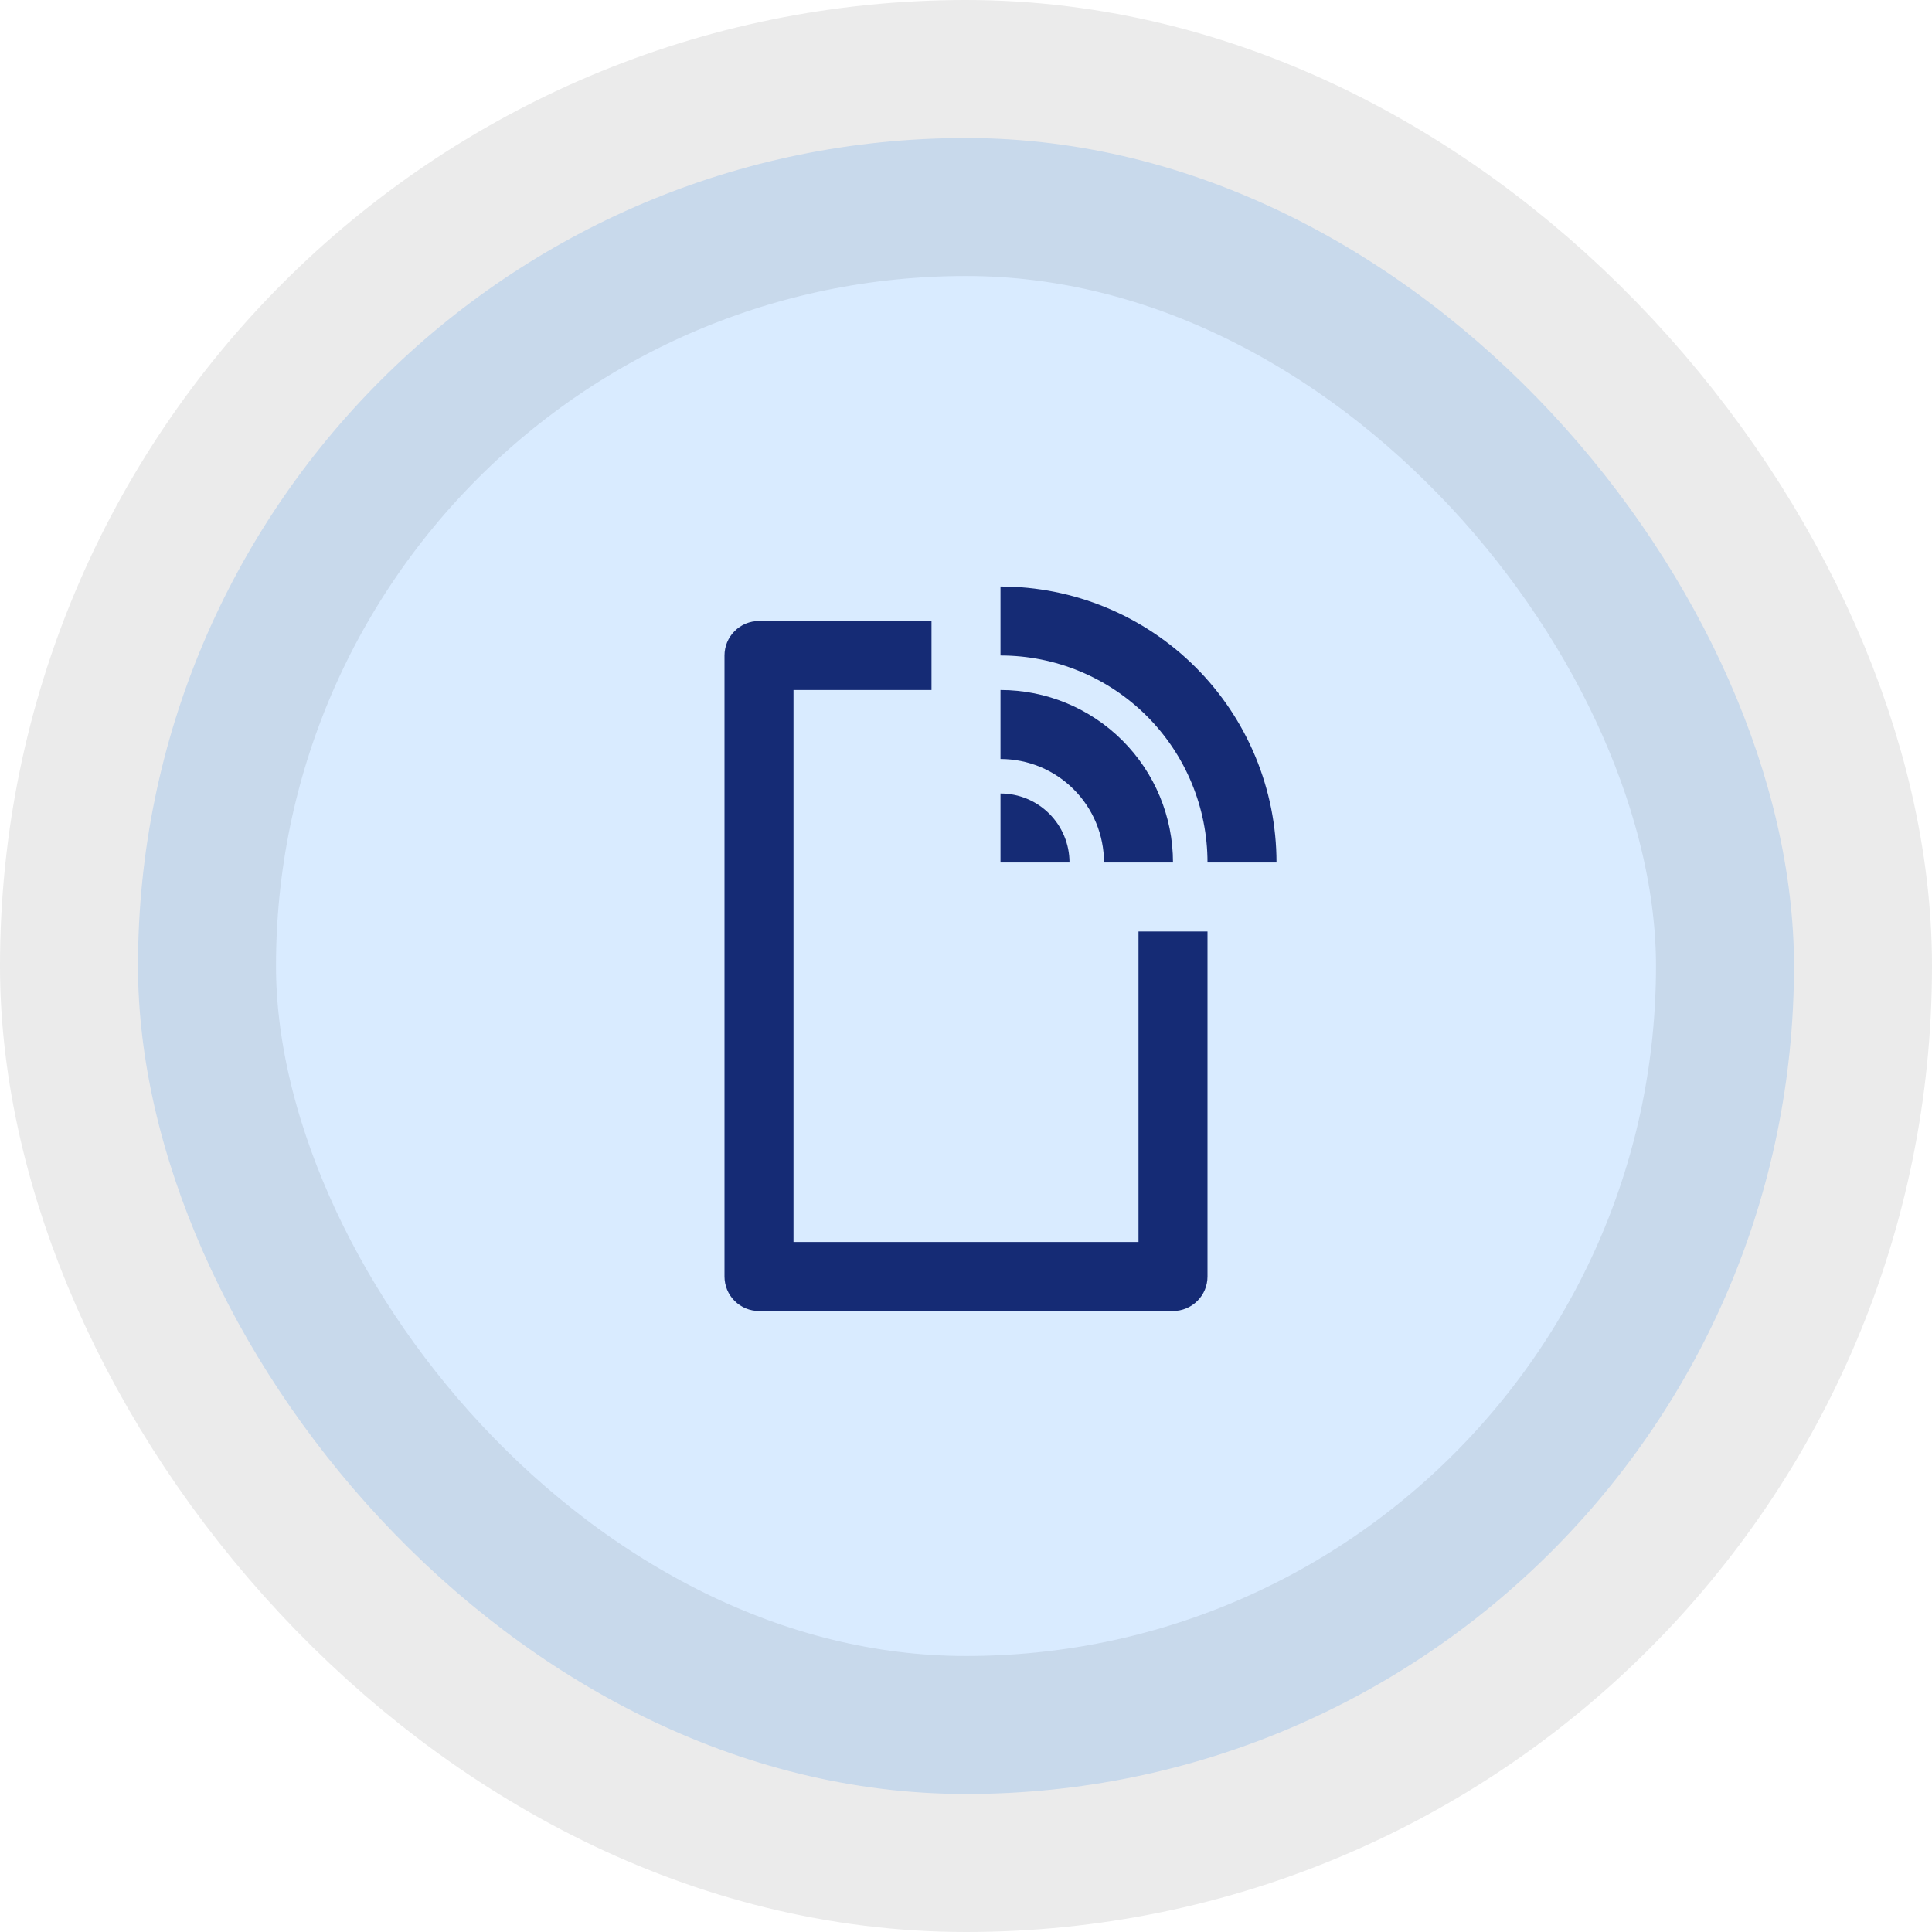
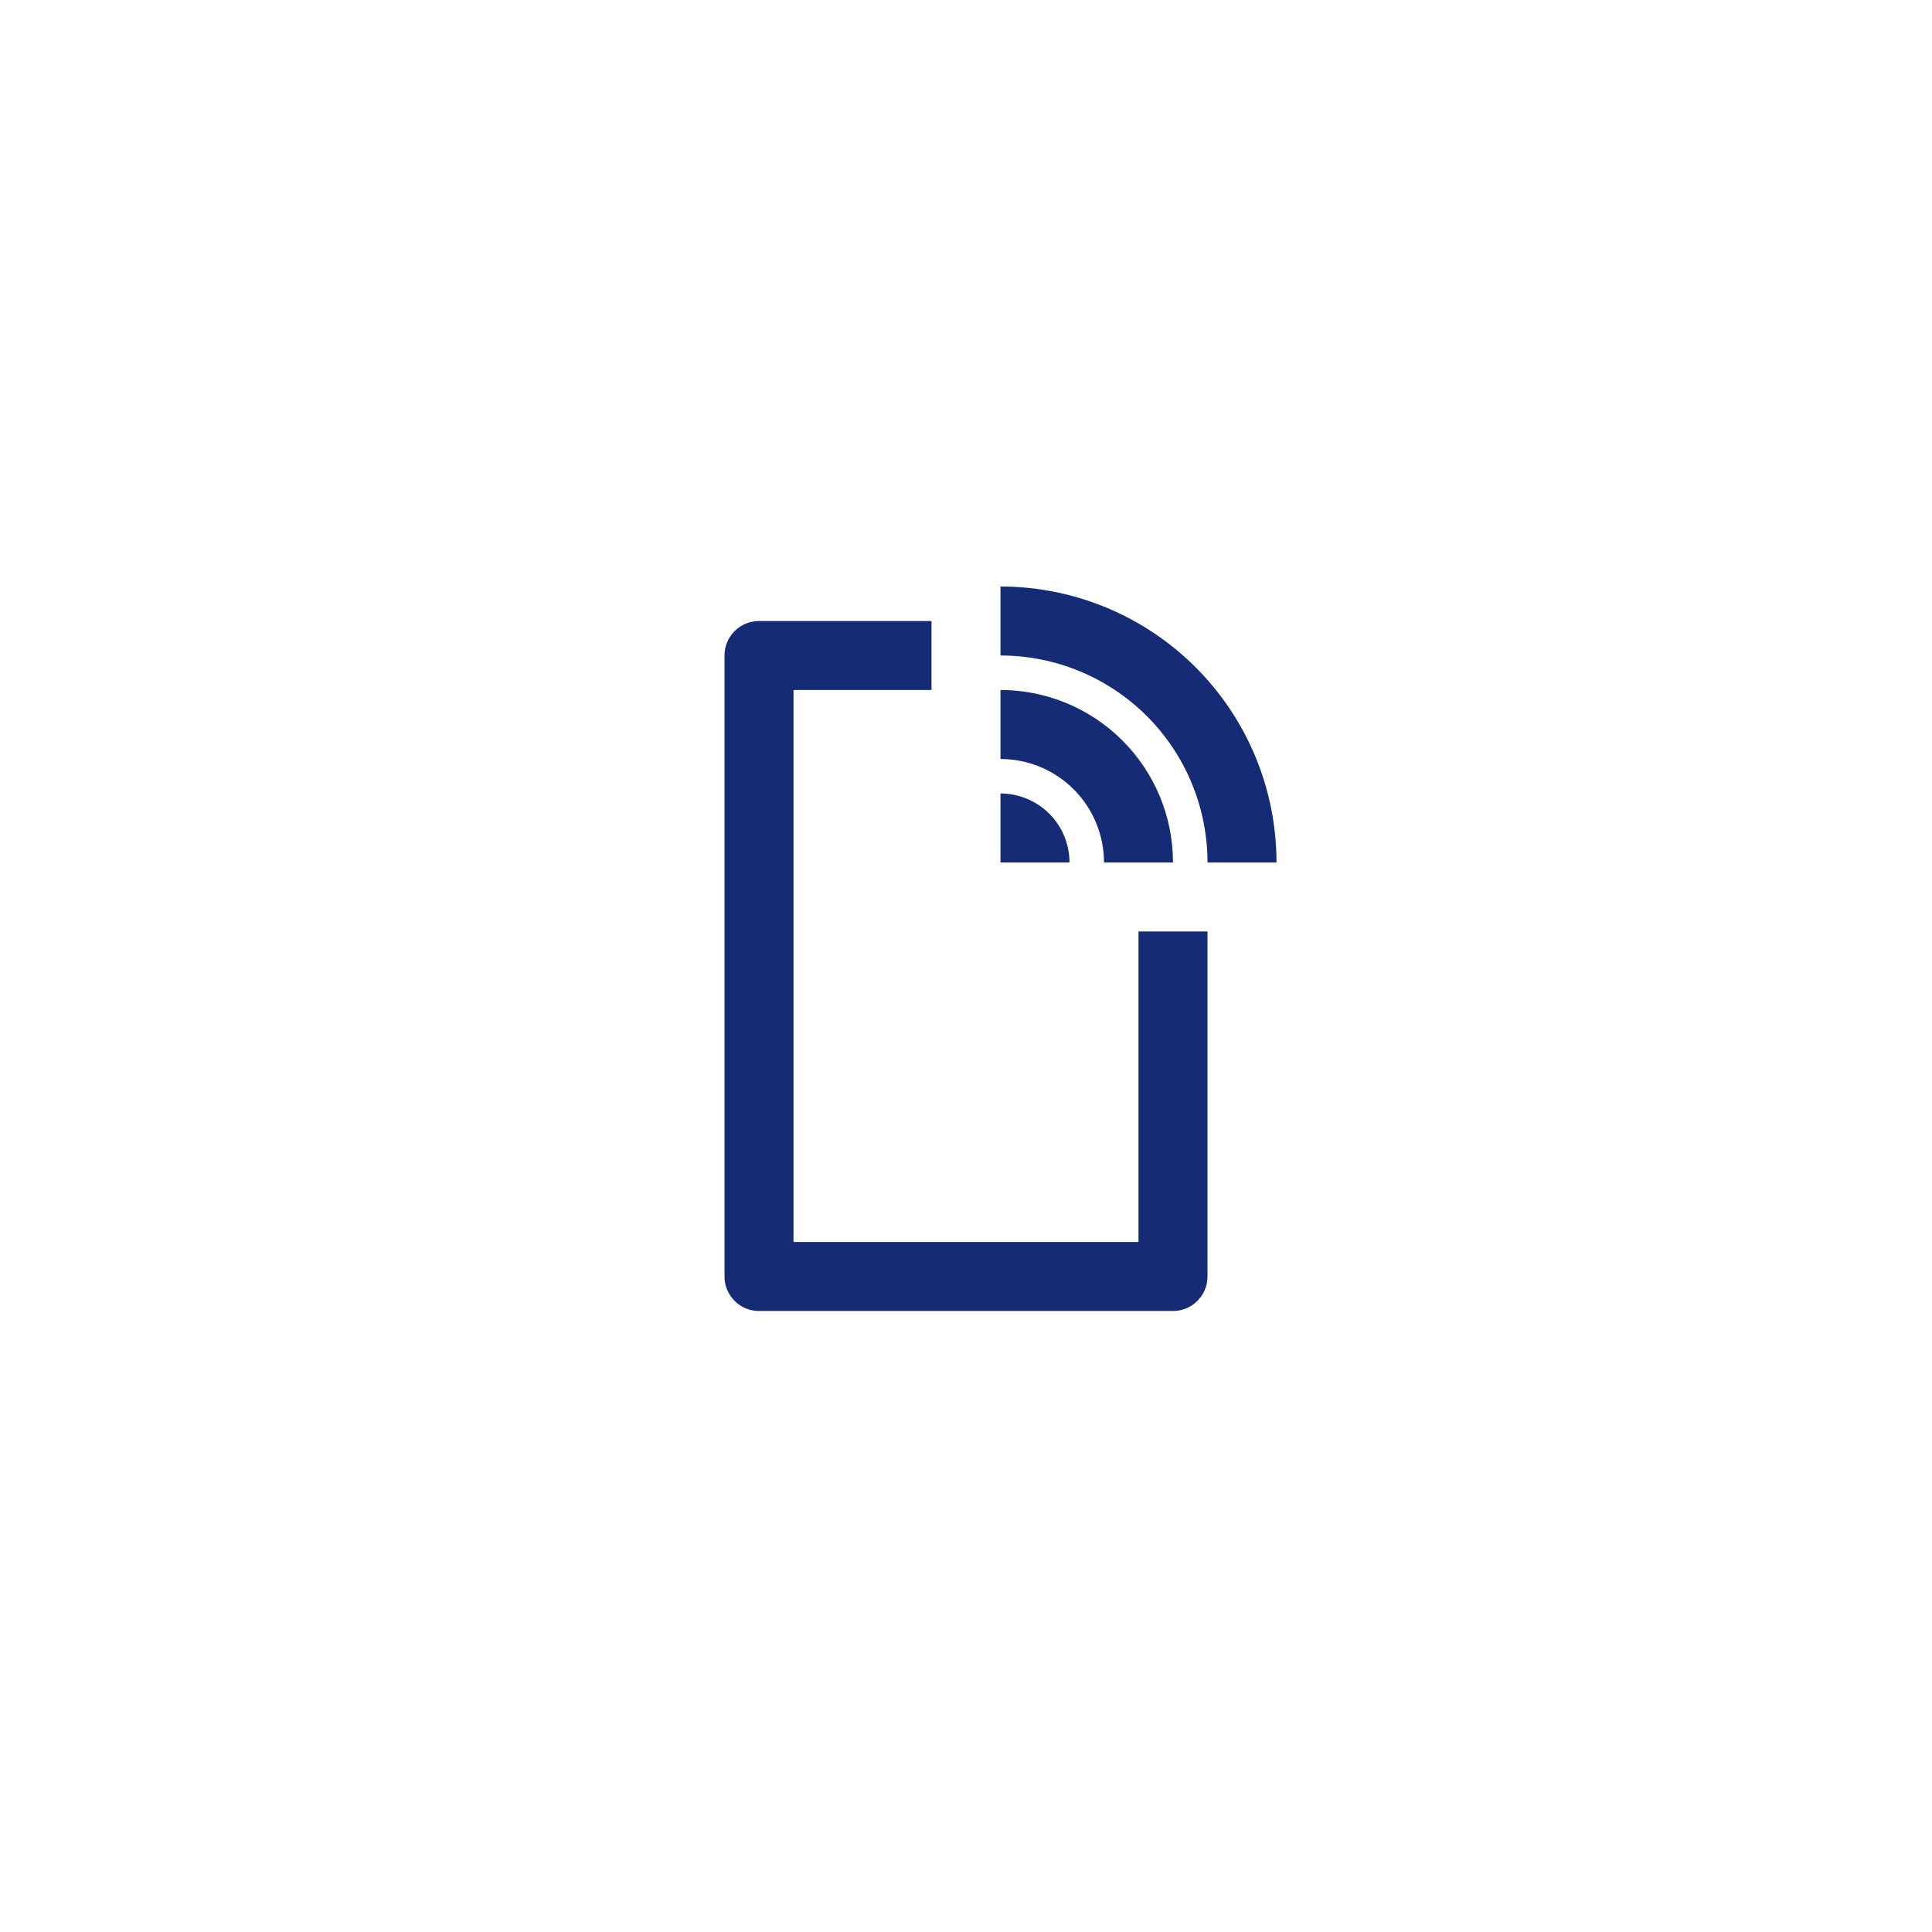
<svg xmlns="http://www.w3.org/2000/svg" width="56" height="56" viewBox="0 0 56 56" fill="none">
-   <rect x="4" y="4" width="48" height="48" rx="24" fill="#007AFF" fill-opacity="0.15" />
-   <rect x="4" y="4" width="48" height="48" rx="24" stroke="black" stroke-opacity="0.08" stroke-width="8" />
-   <path d="M27 18V20H23V36H33V27H35V37C35 37.265 34.895 37.52 34.707 37.707C34.52 37.895 34.265 38 34 38H22C21.735 38 21.48 37.895 21.293 37.707C21.105 37.52 21 37.265 21 37V19C21 18.735 21.105 18.48 21.293 18.293C21.48 18.105 21.735 18 22 18H27ZM29 23C29.53 23 30.039 23.211 30.414 23.586C30.789 23.961 31 24.47 31 25H29V23ZM29 20C30.326 20 31.598 20.527 32.535 21.465C33.473 22.402 34 23.674 34 25H32C32 24.204 31.684 23.441 31.121 22.879C30.559 22.316 29.796 22 29 22V20ZM29 17C31.122 17 33.157 17.843 34.657 19.343C36.157 20.843 37 22.878 37 25H35C35 23.409 34.368 21.883 33.243 20.757C32.117 19.632 30.591 19 29 19V17Z" fill="#152B75" />
+   <path d="M27 18V20H23V36H33V27H35V37C35 37.265 34.895 37.52 34.707 37.707C34.52 37.895 34.265 38 34 38H22C21.735 38 21.48 37.895 21.293 37.707C21.105 37.52 21 37.265 21 37V19C21 18.735 21.105 18.48 21.293 18.293C21.48 18.105 21.735 18 22 18H27ZM29 23C29.53 23 30.039 23.211 30.414 23.586C30.789 23.961 31 24.47 31 25H29V23ZM29 20C30.326 20 31.598 20.527 32.535 21.465C33.473 22.402 34 23.674 34 25H32C32 24.204 31.684 23.441 31.121 22.879C30.559 22.316 29.796 22 29 22V20M29 17C31.122 17 33.157 17.843 34.657 19.343C36.157 20.843 37 22.878 37 25H35C35 23.409 34.368 21.883 33.243 20.757C32.117 19.632 30.591 19 29 19V17Z" fill="#152B75" />
</svg>